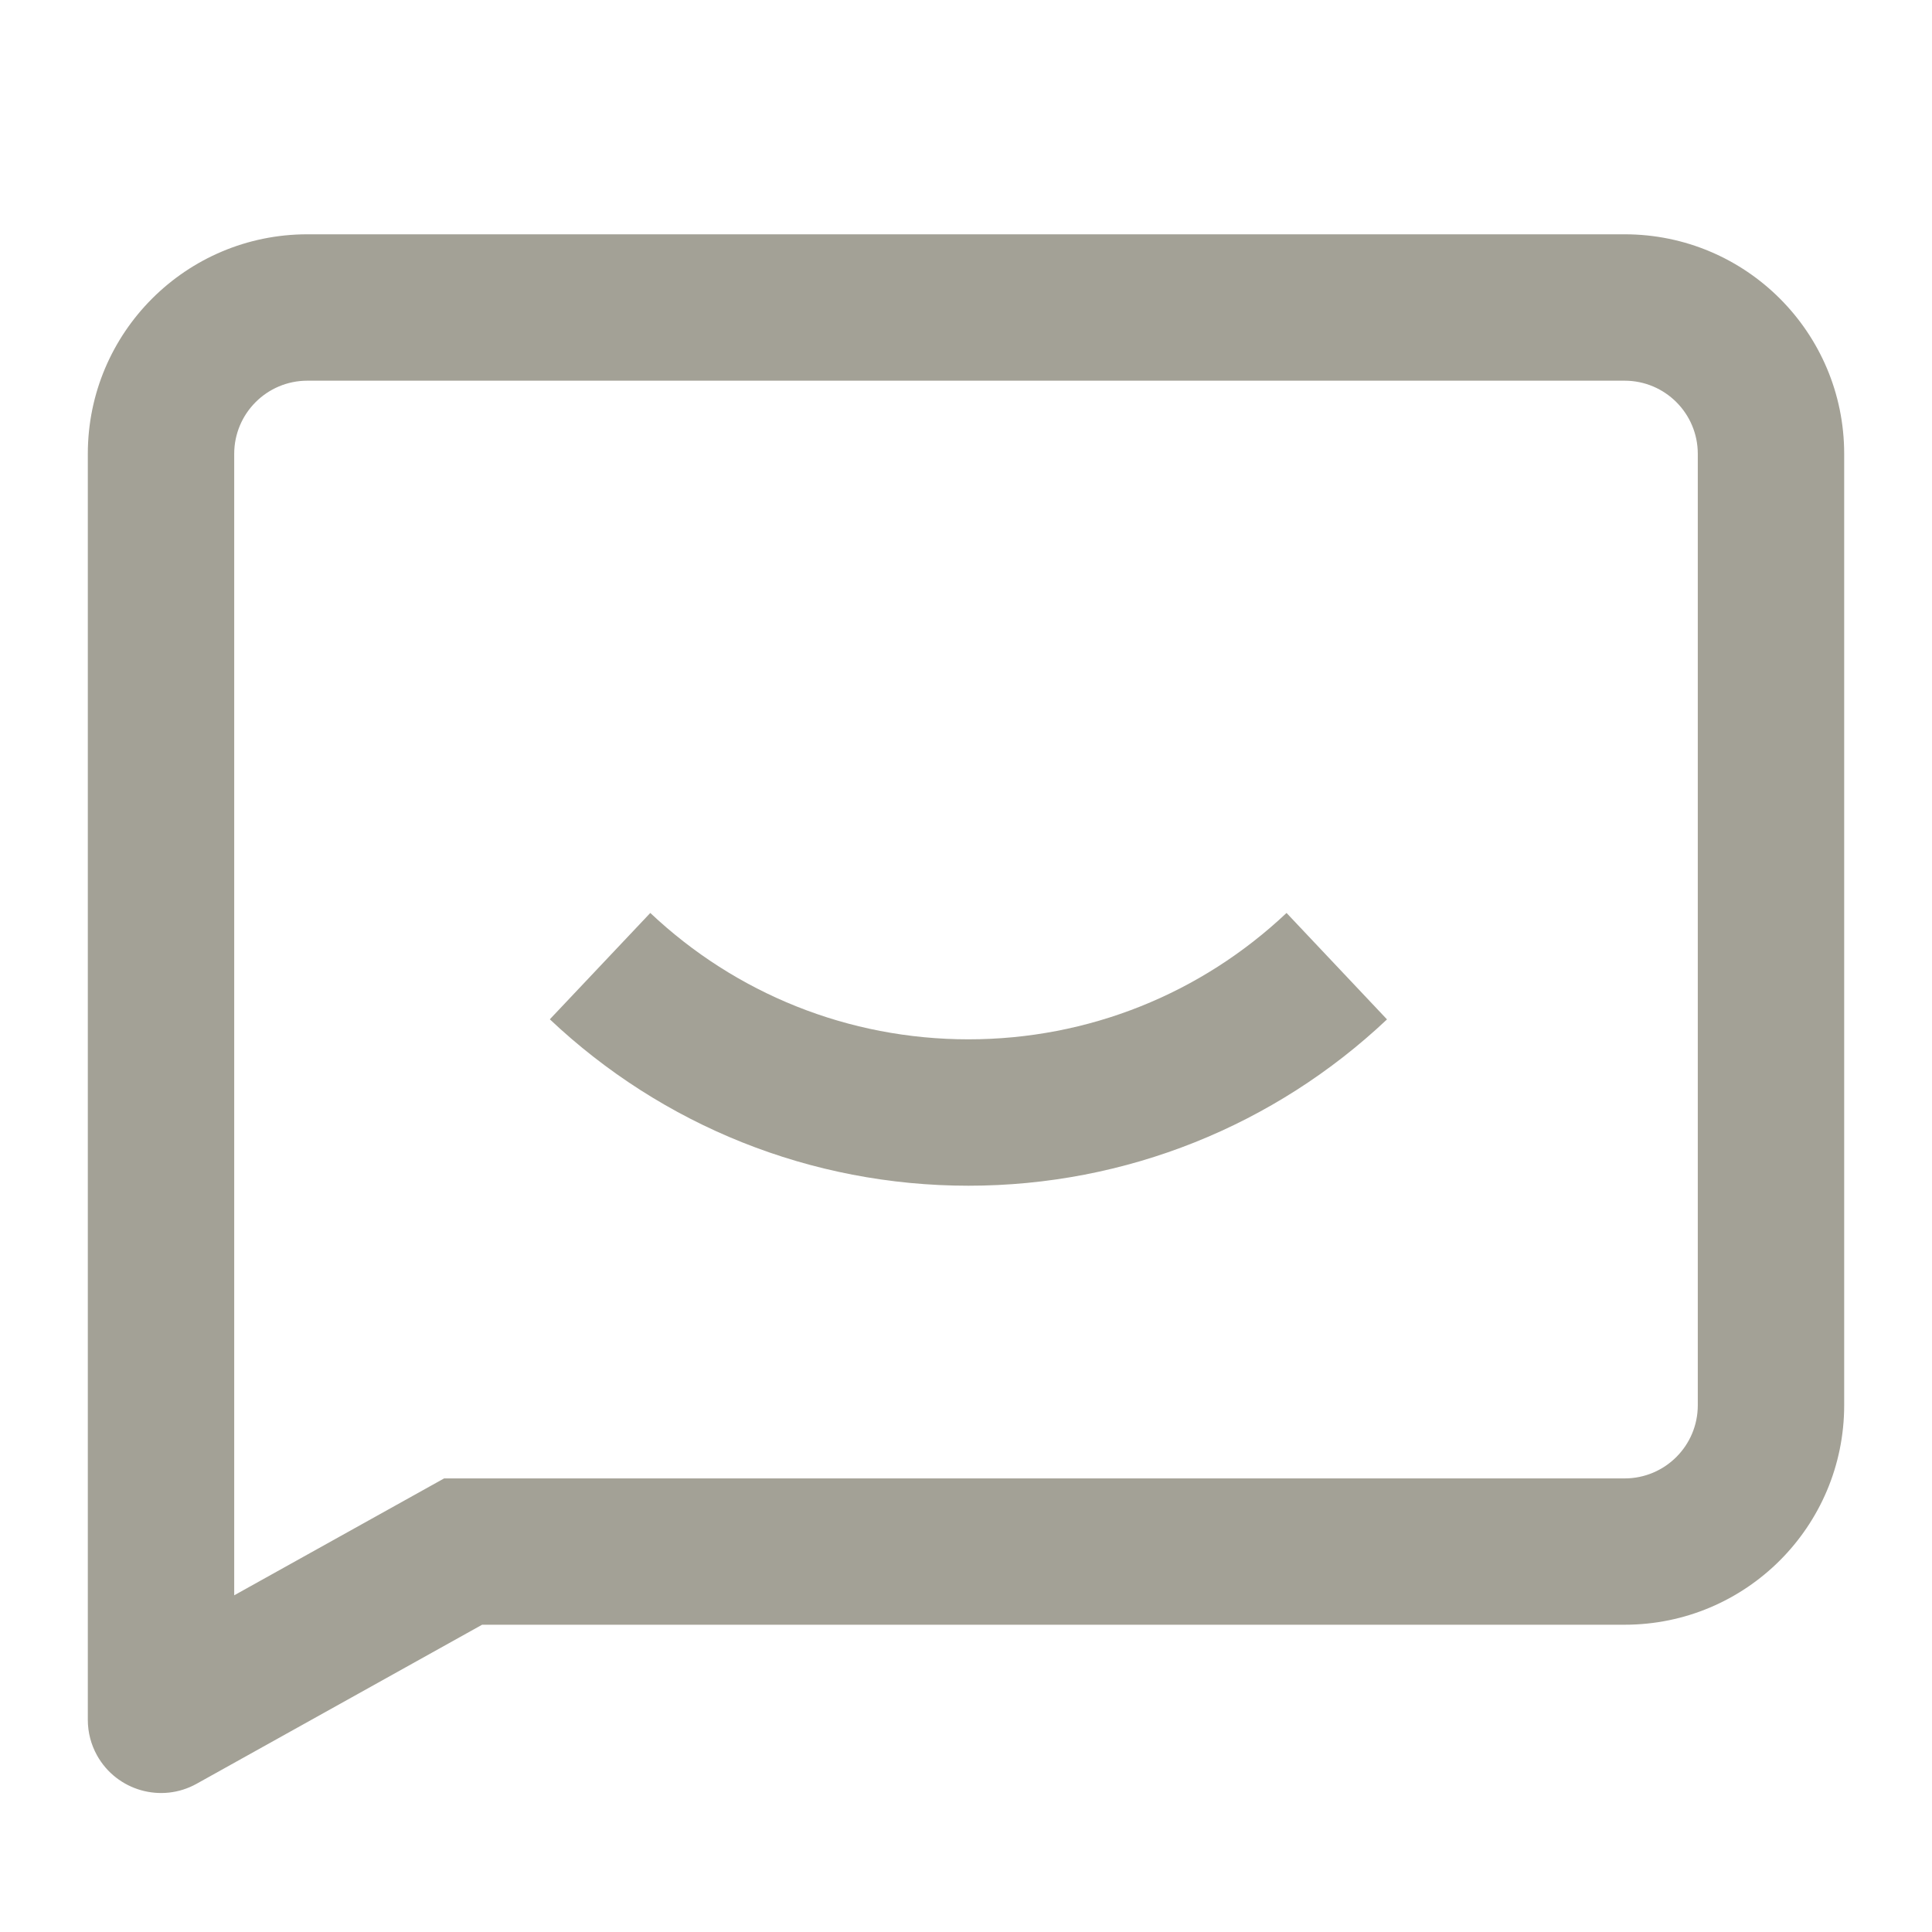
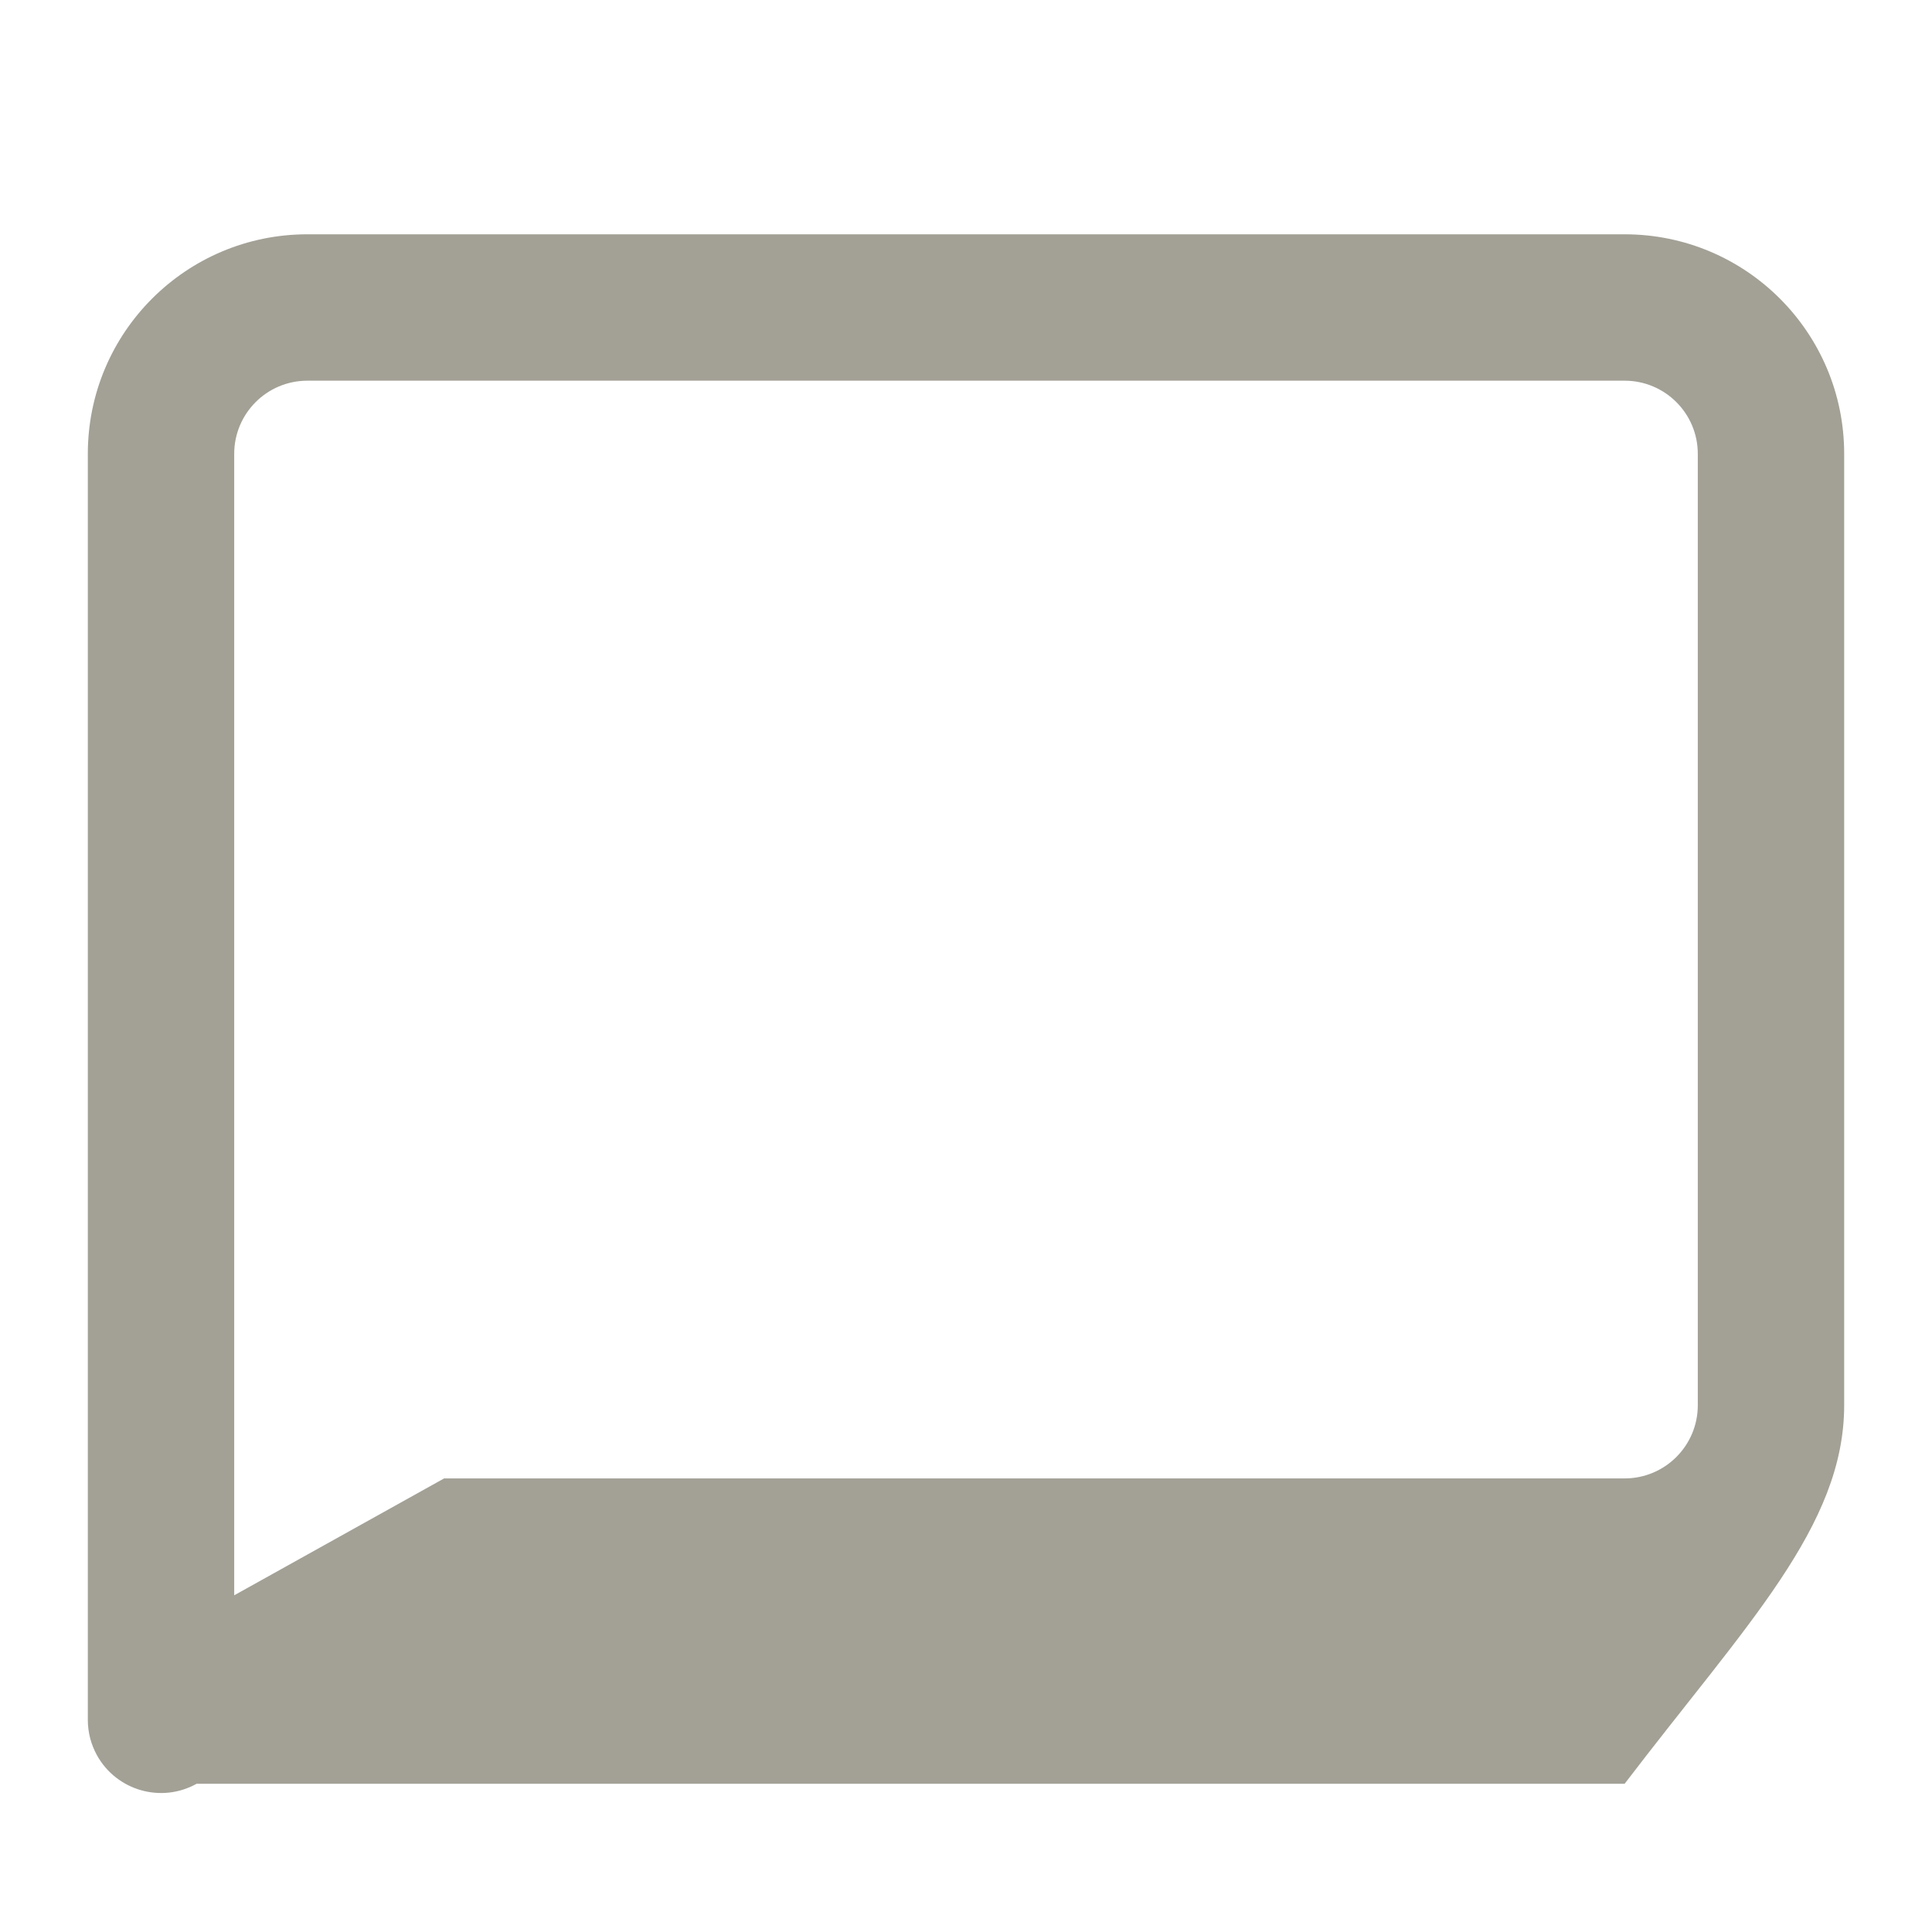
<svg xmlns="http://www.w3.org/2000/svg" width="22" height="22" viewBox="0 0 22 22" fill="none">
  <g id="ç©å½¢å¤ä»½">
    <g id="Vector">
-       <path fill-rule="evenodd" clip-rule="evenodd" d="M21 5.168C21 3.787 19.881 2.668 18.5 2.668H3.5C2.119 2.668 1 3.787 1 5.168V19.584C1 19.726 1.036 19.865 1.105 19.989C1.329 20.391 1.837 20.536 2.239 20.312L5.49 18.501H18.5C19.881 18.501 21 17.382 21 16.001V5.168ZM3.5 4.335H18.5C18.96 4.335 19.333 4.708 19.333 5.168V16.002C19.333 16.462 18.96 16.835 18.5 16.835H5.057L2.667 18.166V5.168C2.667 4.708 3.04 4.335 3.5 4.335Z" fill="#A3A196" />
-       <path d="M14.65 10.396L15.794 11.608C14.514 12.816 12.824 13.502 11.028 13.502C9.232 13.502 7.541 12.816 6.261 11.607L7.405 10.396C8.379 11.315 9.662 11.835 11.028 11.835C12.394 11.835 13.677 11.315 14.65 10.396Z" fill="#A3A196" />
+       <path fill-rule="evenodd" clip-rule="evenodd" d="M21 5.168C21 3.787 19.881 2.668 18.5 2.668H3.5C2.119 2.668 1 3.787 1 5.168V19.584C1 19.726 1.036 19.865 1.105 19.989C1.329 20.391 1.837 20.536 2.239 20.312H18.5C19.881 18.501 21 17.382 21 16.001V5.168ZM3.5 4.335H18.5C18.96 4.335 19.333 4.708 19.333 5.168V16.002C19.333 16.462 18.96 16.835 18.5 16.835H5.057L2.667 18.166V5.168C2.667 4.708 3.04 4.335 3.5 4.335Z" fill="#A3A196" />
    </g>
  </g>
</svg>